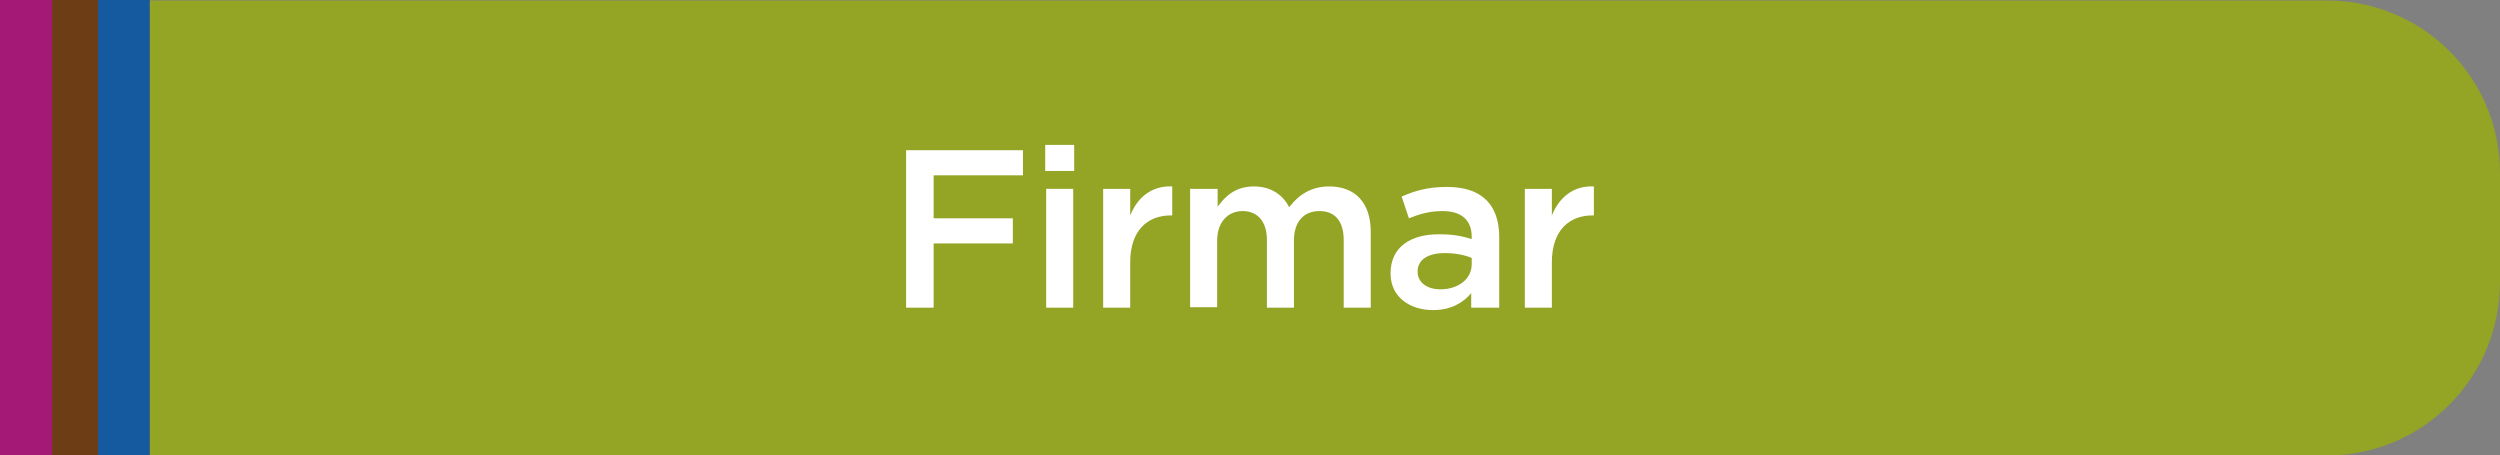
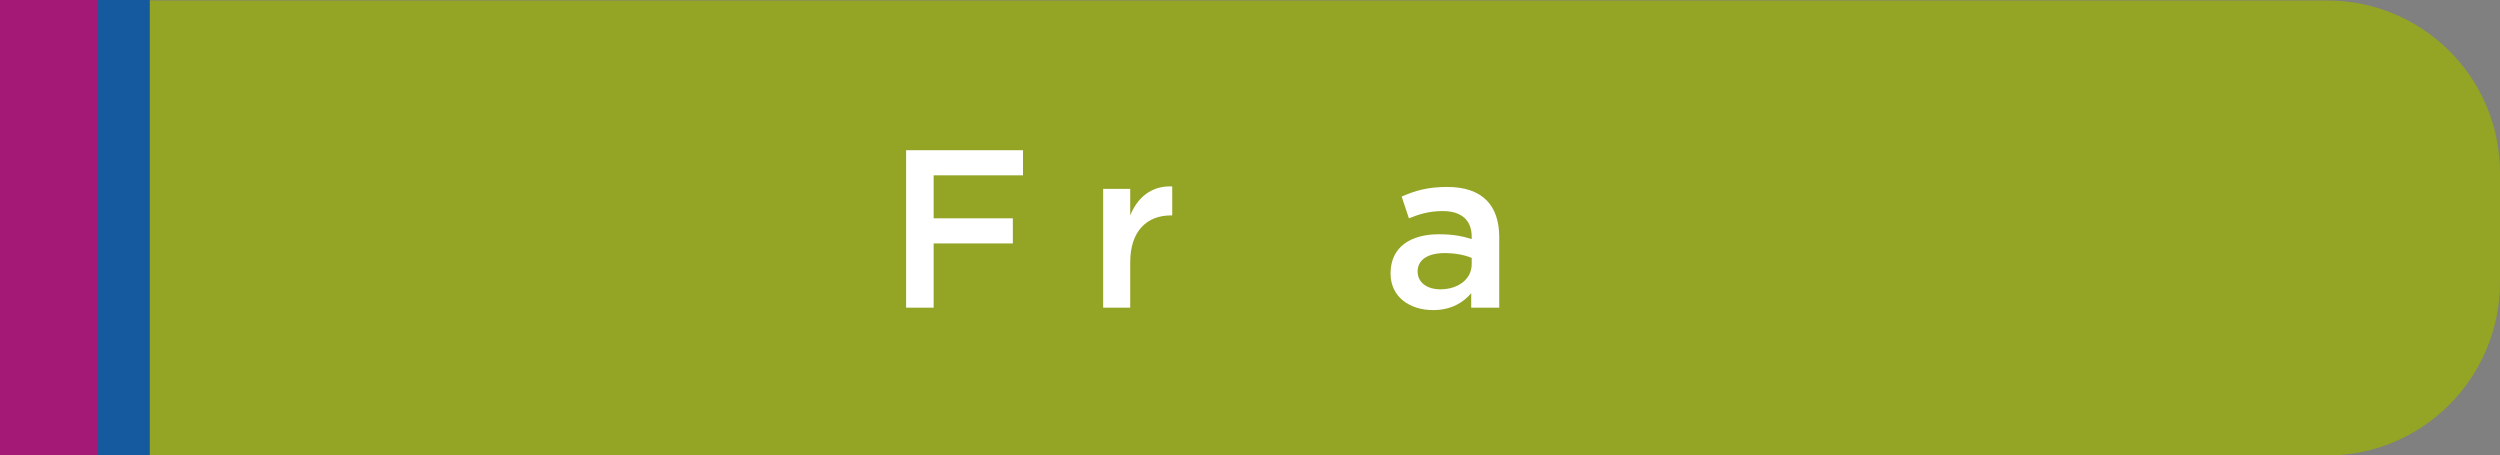
<svg xmlns="http://www.w3.org/2000/svg" id="Capa_2" viewBox="0 0 51.76 9.42">
  <rect x="0" y="0" width="51.76" height="9.42" fill="#808080" stroke="none" />
  <defs>
    <style>.cls-1{fill:#fff;}.cls-2{fill:#6d3d15;}.cls-3{fill:#155a9f;}.cls-4{fill:#94a425;}.cls-5{fill:#a41976;}</style>
  </defs>
  <g id="Capa_1-2">
    <path class="cls-4" d="m3.73,0h48.04v9.42H3.73C1.75,9.42.15,7.82.15,5.85v-2.26C.15,1.61,1.75,0,3.73,0Z" transform="translate(51.91 9.43) rotate(180)" />
    <rect class="cls-5" width="3.09" height="9.42" />
-     <rect class="cls-2" x="1.08" width="1.07" height="9.42" />
    <rect class="cls-3" x="2.03" width="1.07" height="9.42" />
    <path class="cls-1" d="m18.76,3.11h2.42v.52h-1.85v.89h1.64v.52h-1.64v1.33h-.57v-3.26Z" />
-     <path class="cls-1" d="m21.64,3h.6v.54h-.6v-.54Zm.02.91h.56v2.46h-.56v-2.46Z" />
    <path class="cls-1" d="m22.84,3.91h.56v.55c.15-.37.44-.62.87-.6v.6h-.03c-.49,0-.84.32-.84.97v.94h-.56v-2.46Z" />
-     <path class="cls-1" d="m24.65,3.91h.56v.37c.16-.22.37-.42.75-.42.35,0,.6.17.73.43.2-.26.46-.43.83-.43.54,0,.86.34.86.94v1.57h-.56v-1.4c0-.39-.18-.6-.5-.6s-.53.21-.53.61v1.39h-.56v-1.4c0-.38-.19-.6-.5-.6s-.53.23-.53.61v1.38h-.56v-2.46Z" />
    <path class="cls-1" d="m30.46,6.37v-.3c-.17.2-.42.35-.79.35-.47,0-.88-.26-.88-.76h0c0-.55.42-.81,1-.81.3,0,.49.04.68.1v-.05c0-.34-.21-.53-.6-.53-.27,0-.48.06-.7.15l-.15-.45c.27-.12.54-.2.94-.2.73,0,1.08.38,1.08,1.04v1.46h-.56Zm.01-1.03c-.14-.06-.34-.1-.56-.1-.35,0-.56.14-.56.38h0c0,.24.21.37.47.37.37,0,.65-.21.65-.52v-.14Z" />
-     <path class="cls-1" d="m31.57,3.91h.56v.55c.15-.37.44-.62.87-.6v.6h-.03c-.49,0-.84.32-.84.97v.94h-.56v-2.46Z" />
  </g>
</svg>